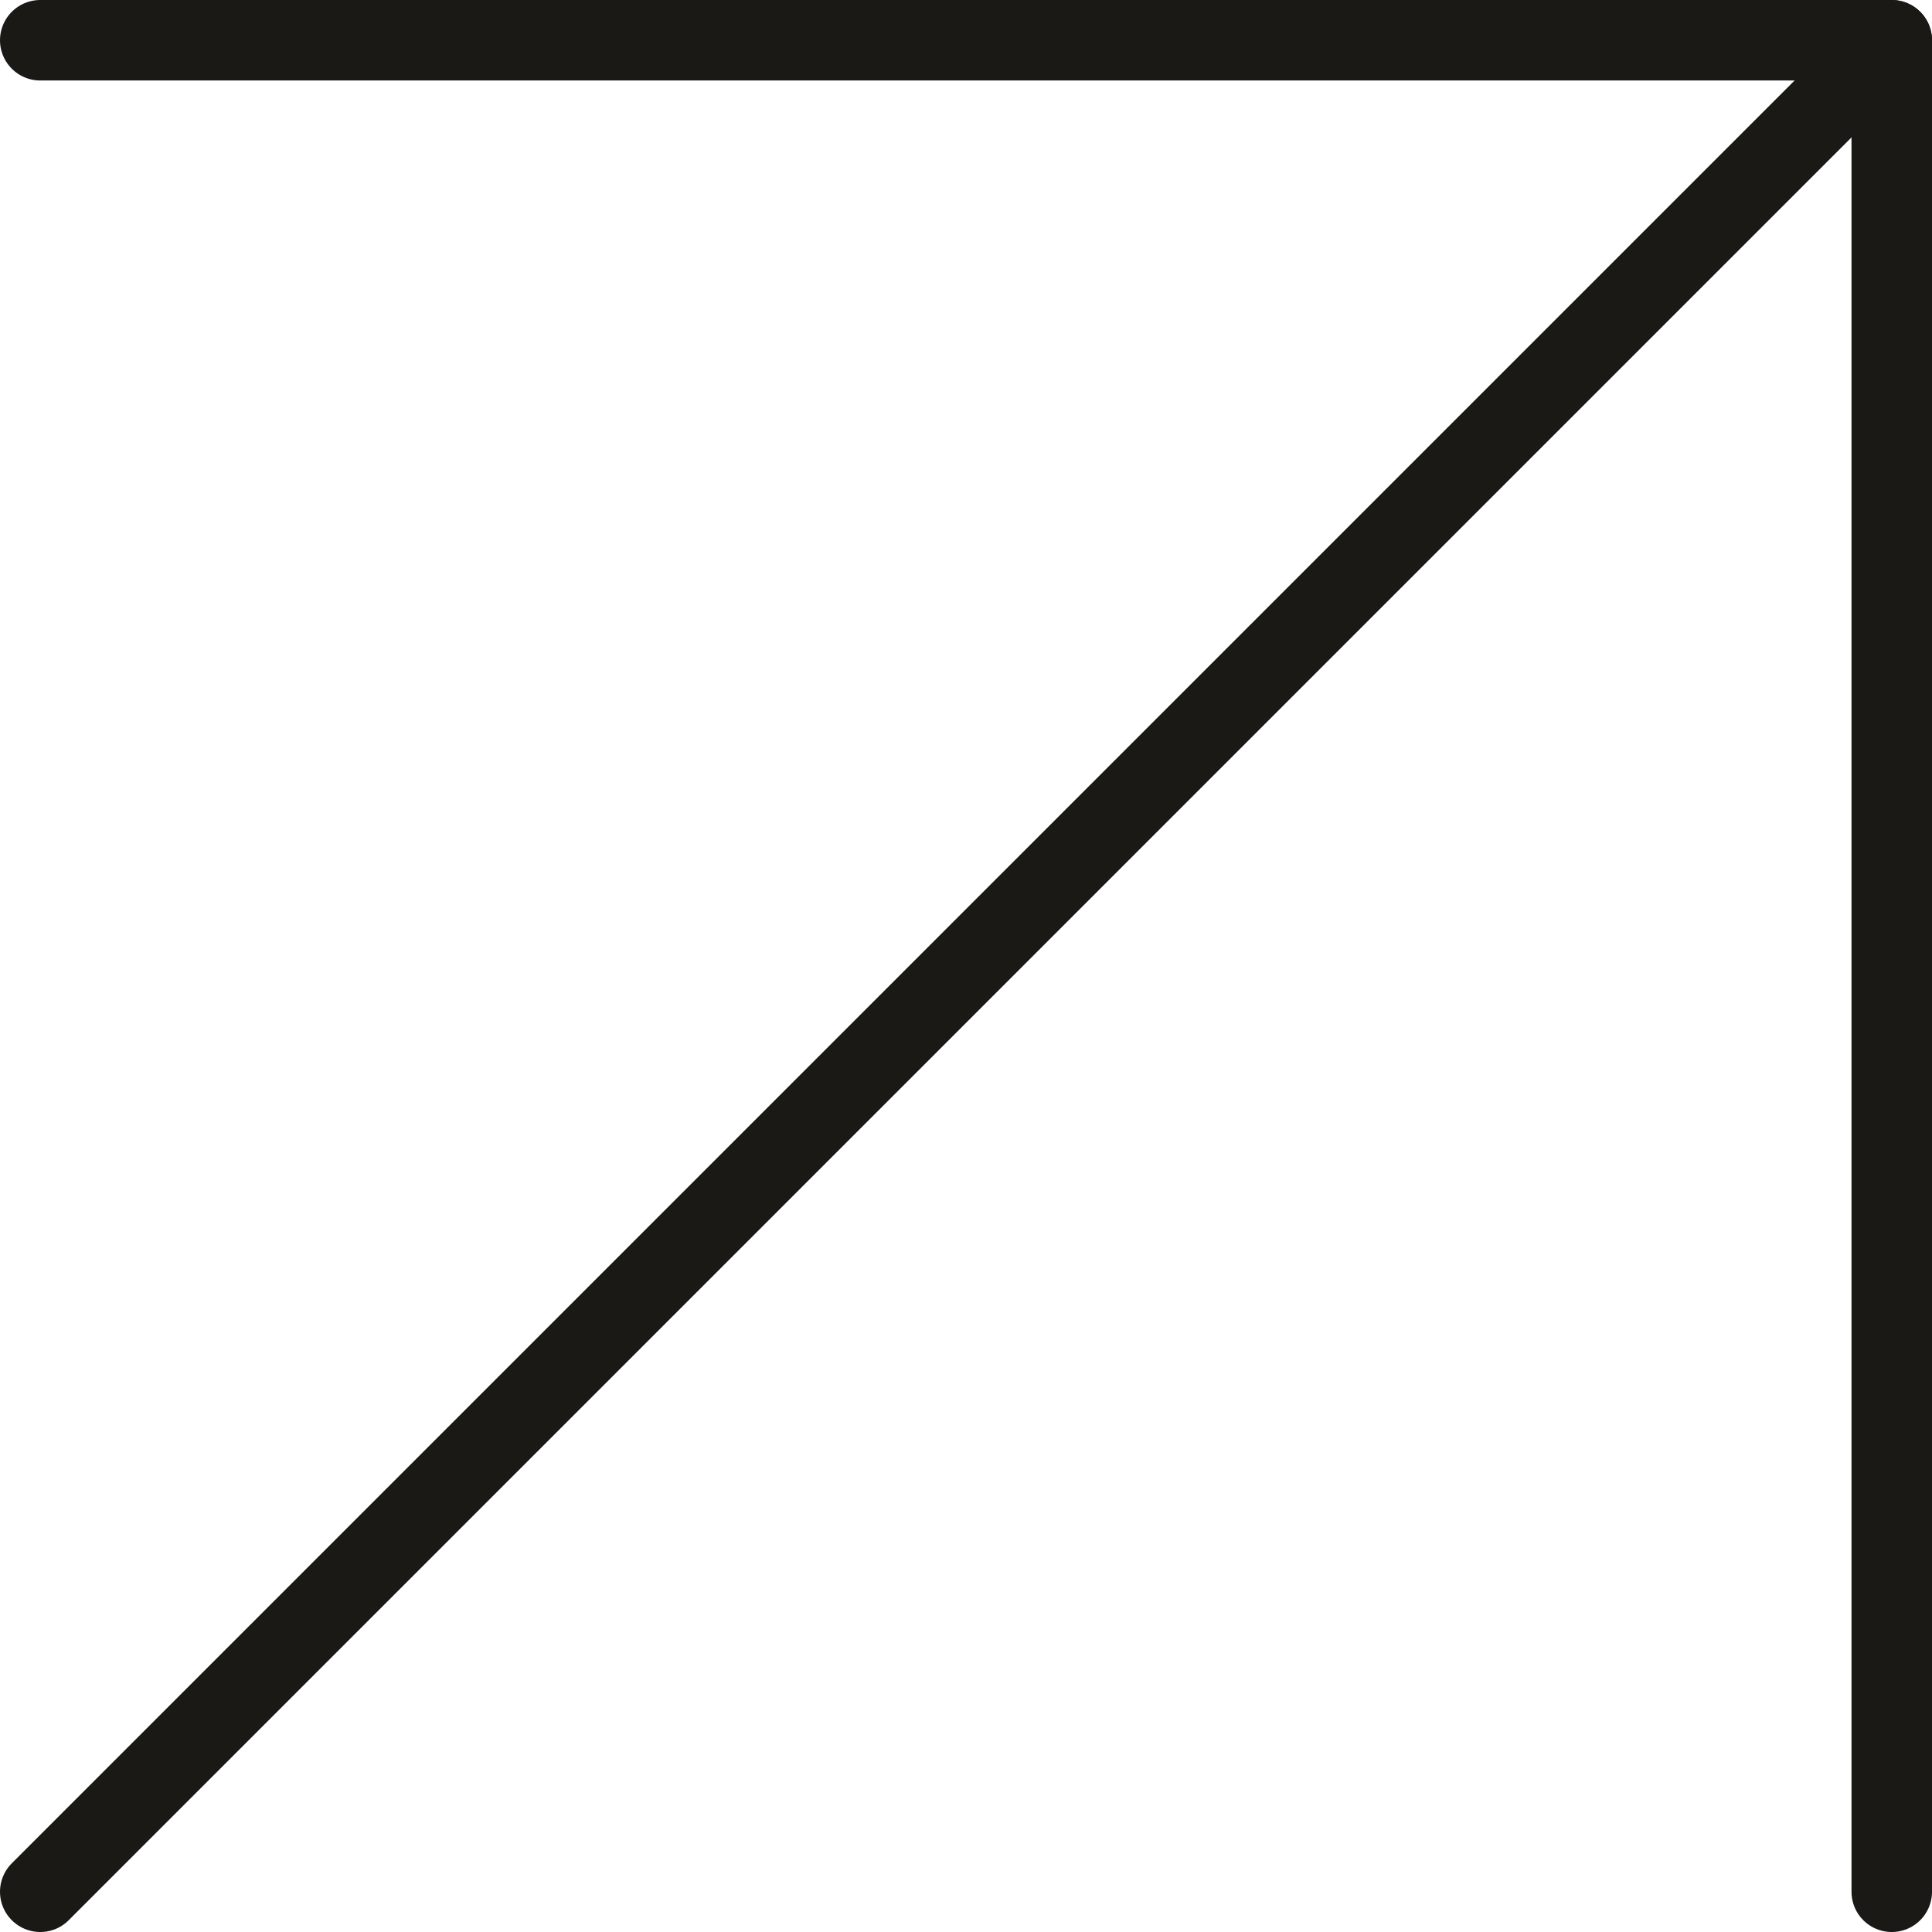
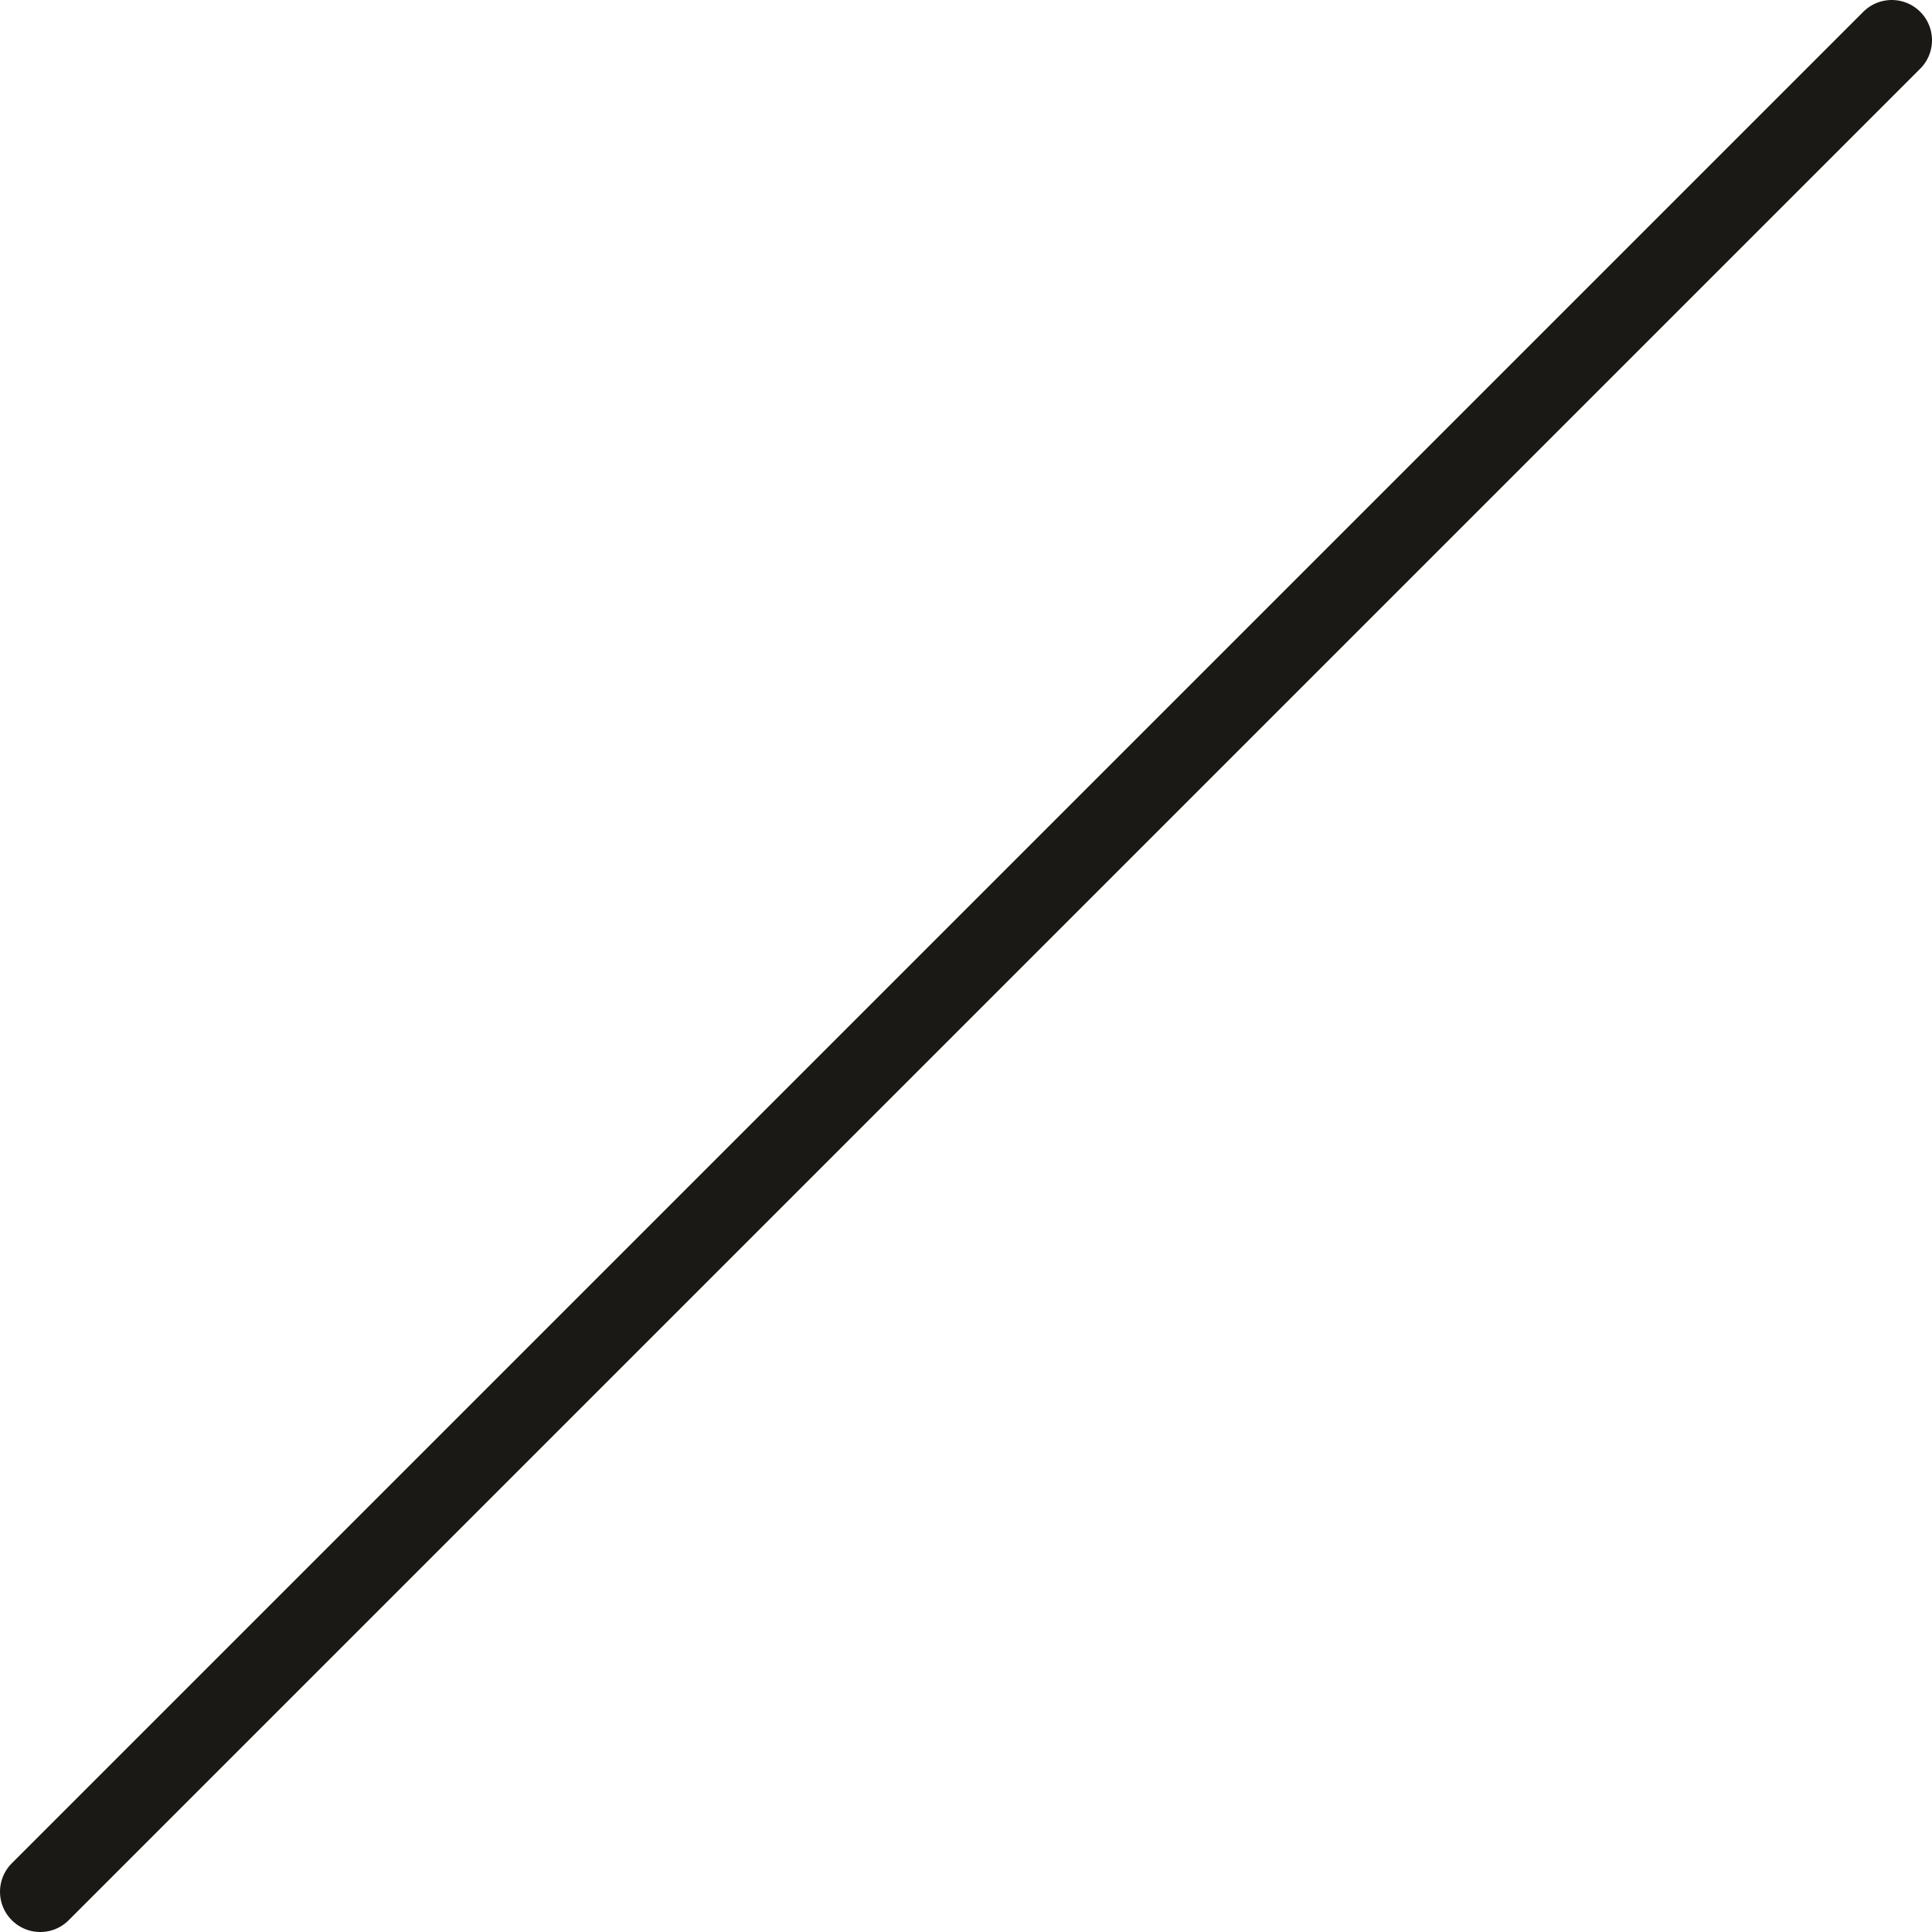
<svg xmlns="http://www.w3.org/2000/svg" width="24" height="24" viewBox="0 0 24 24" fill="none">
  <path d="M0.5 23.5L23.5 0.5" stroke="#1A1915" stroke-linecap="round" stroke-linejoin="round" />
-   <path d="M0.5 0.5H23.5V23.5" stroke="#1A1915" stroke-linecap="round" stroke-linejoin="round" />
</svg>